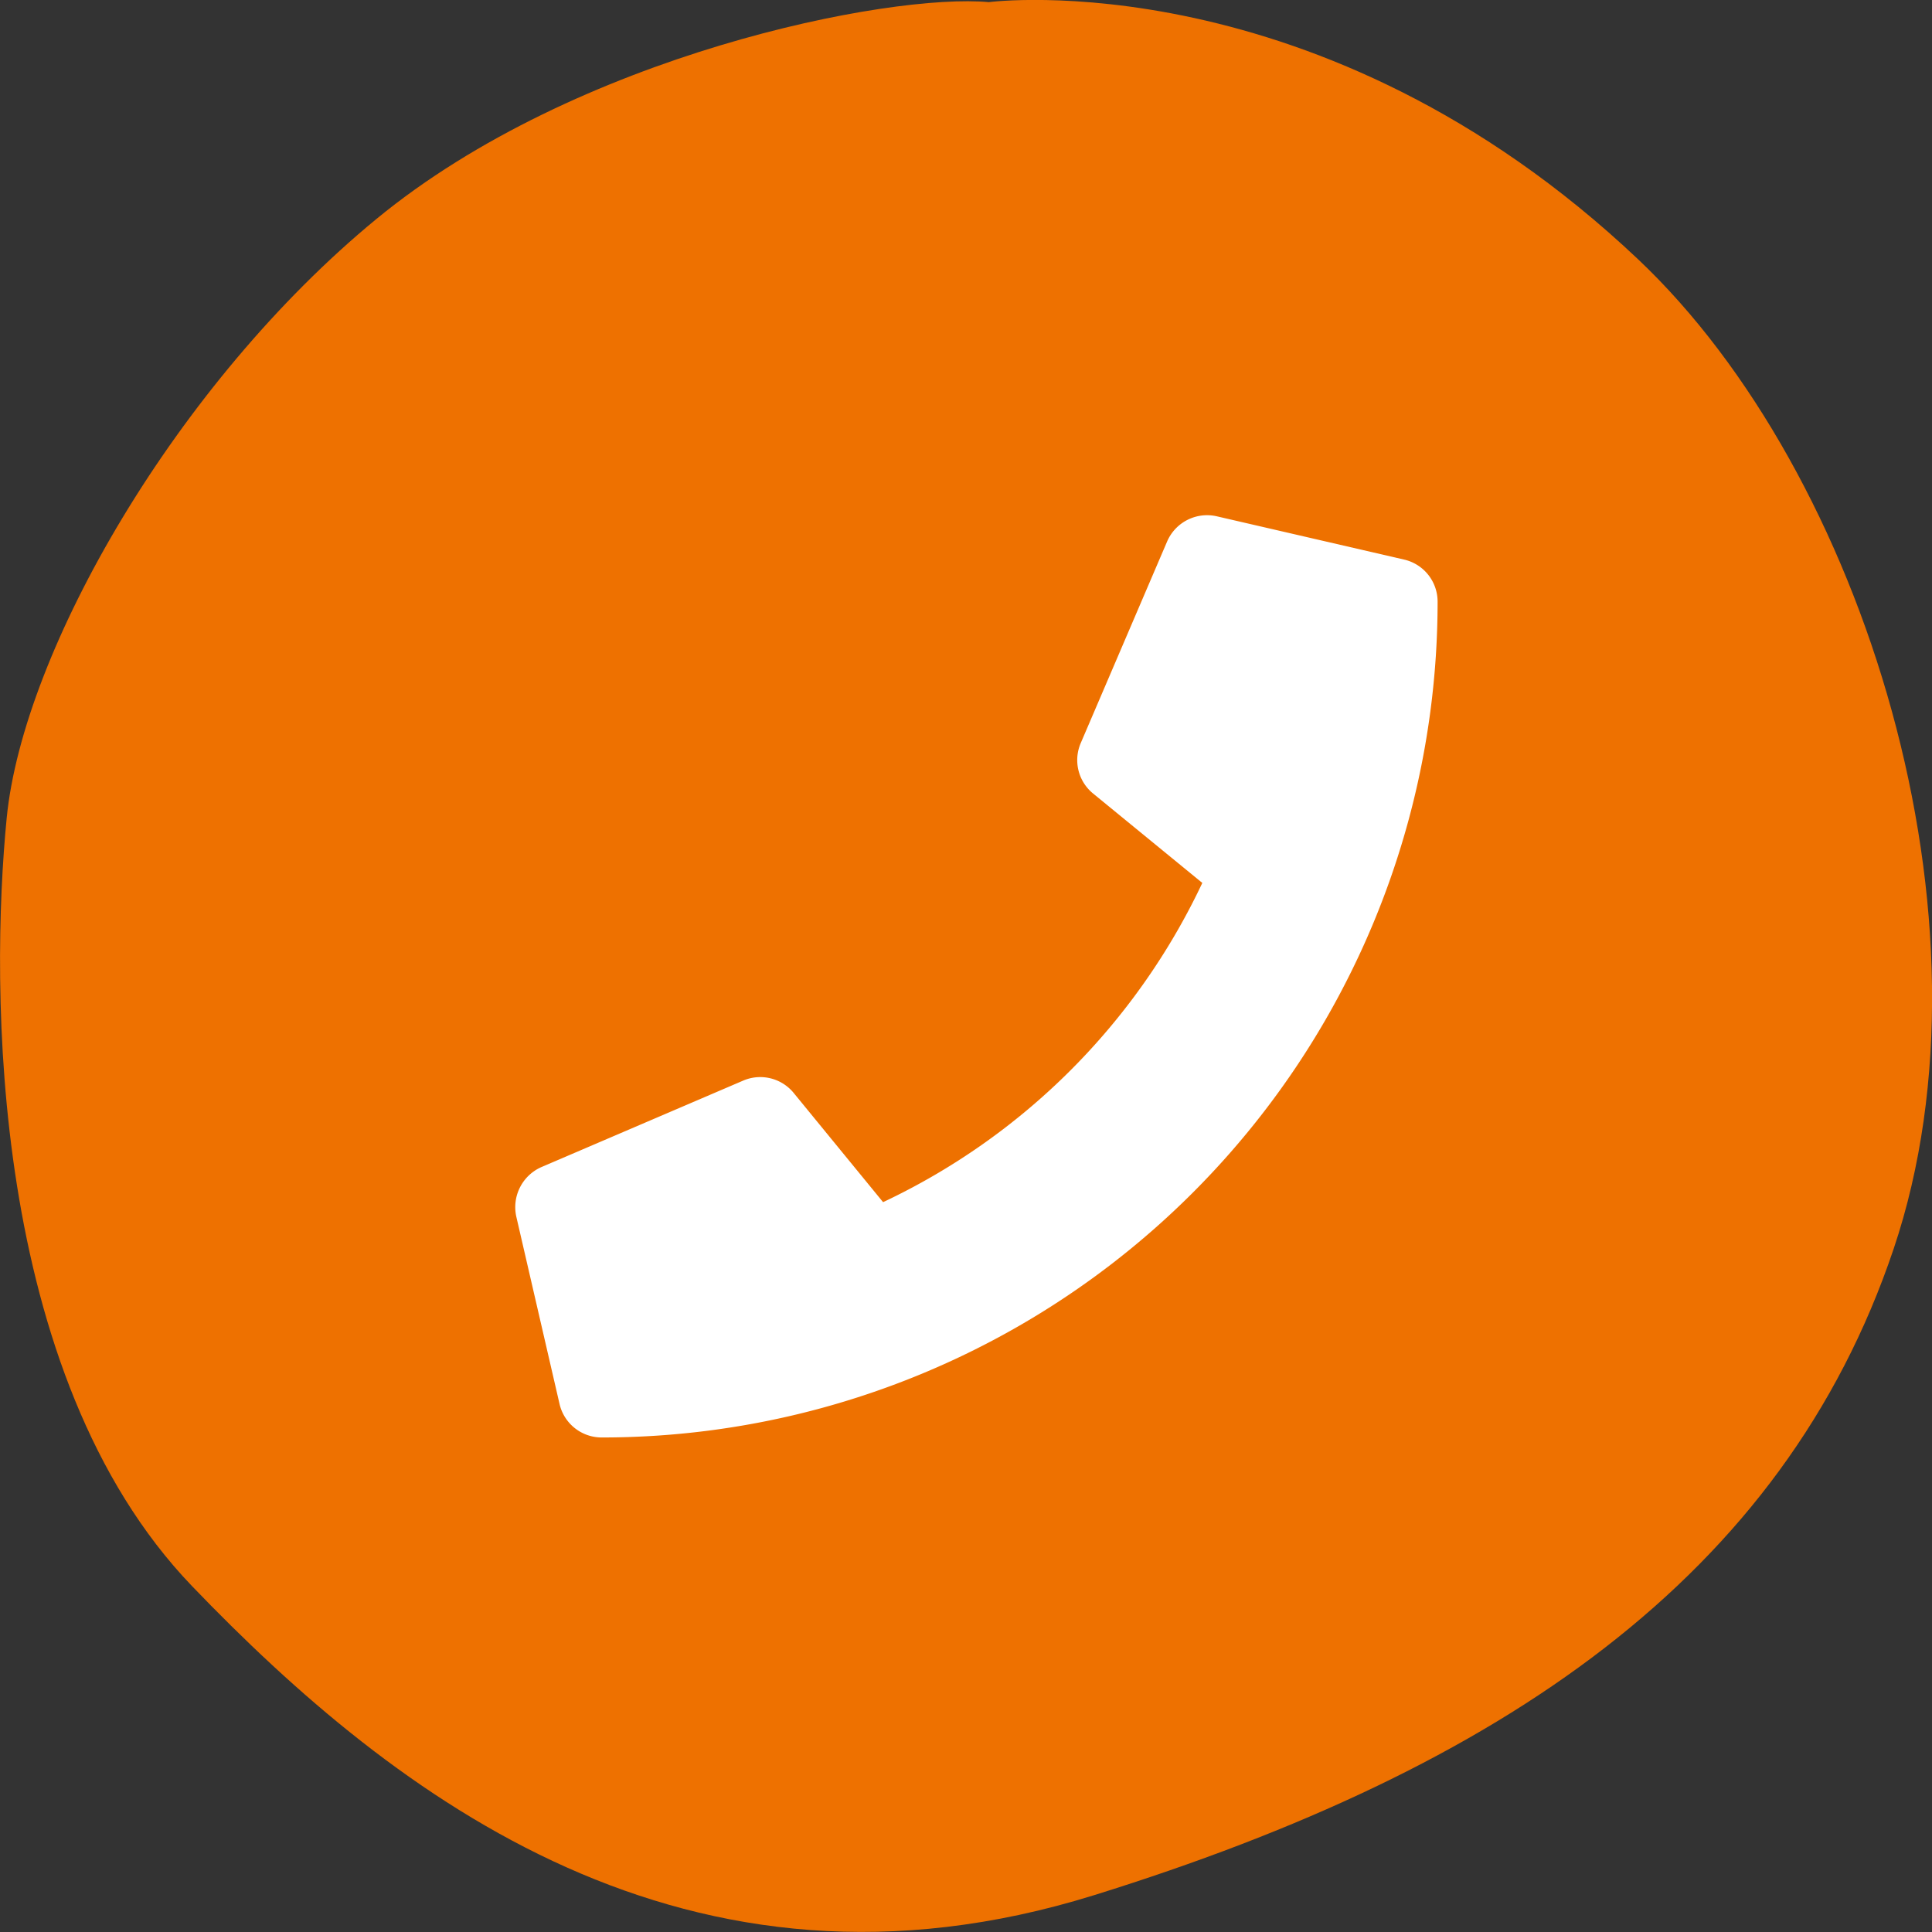
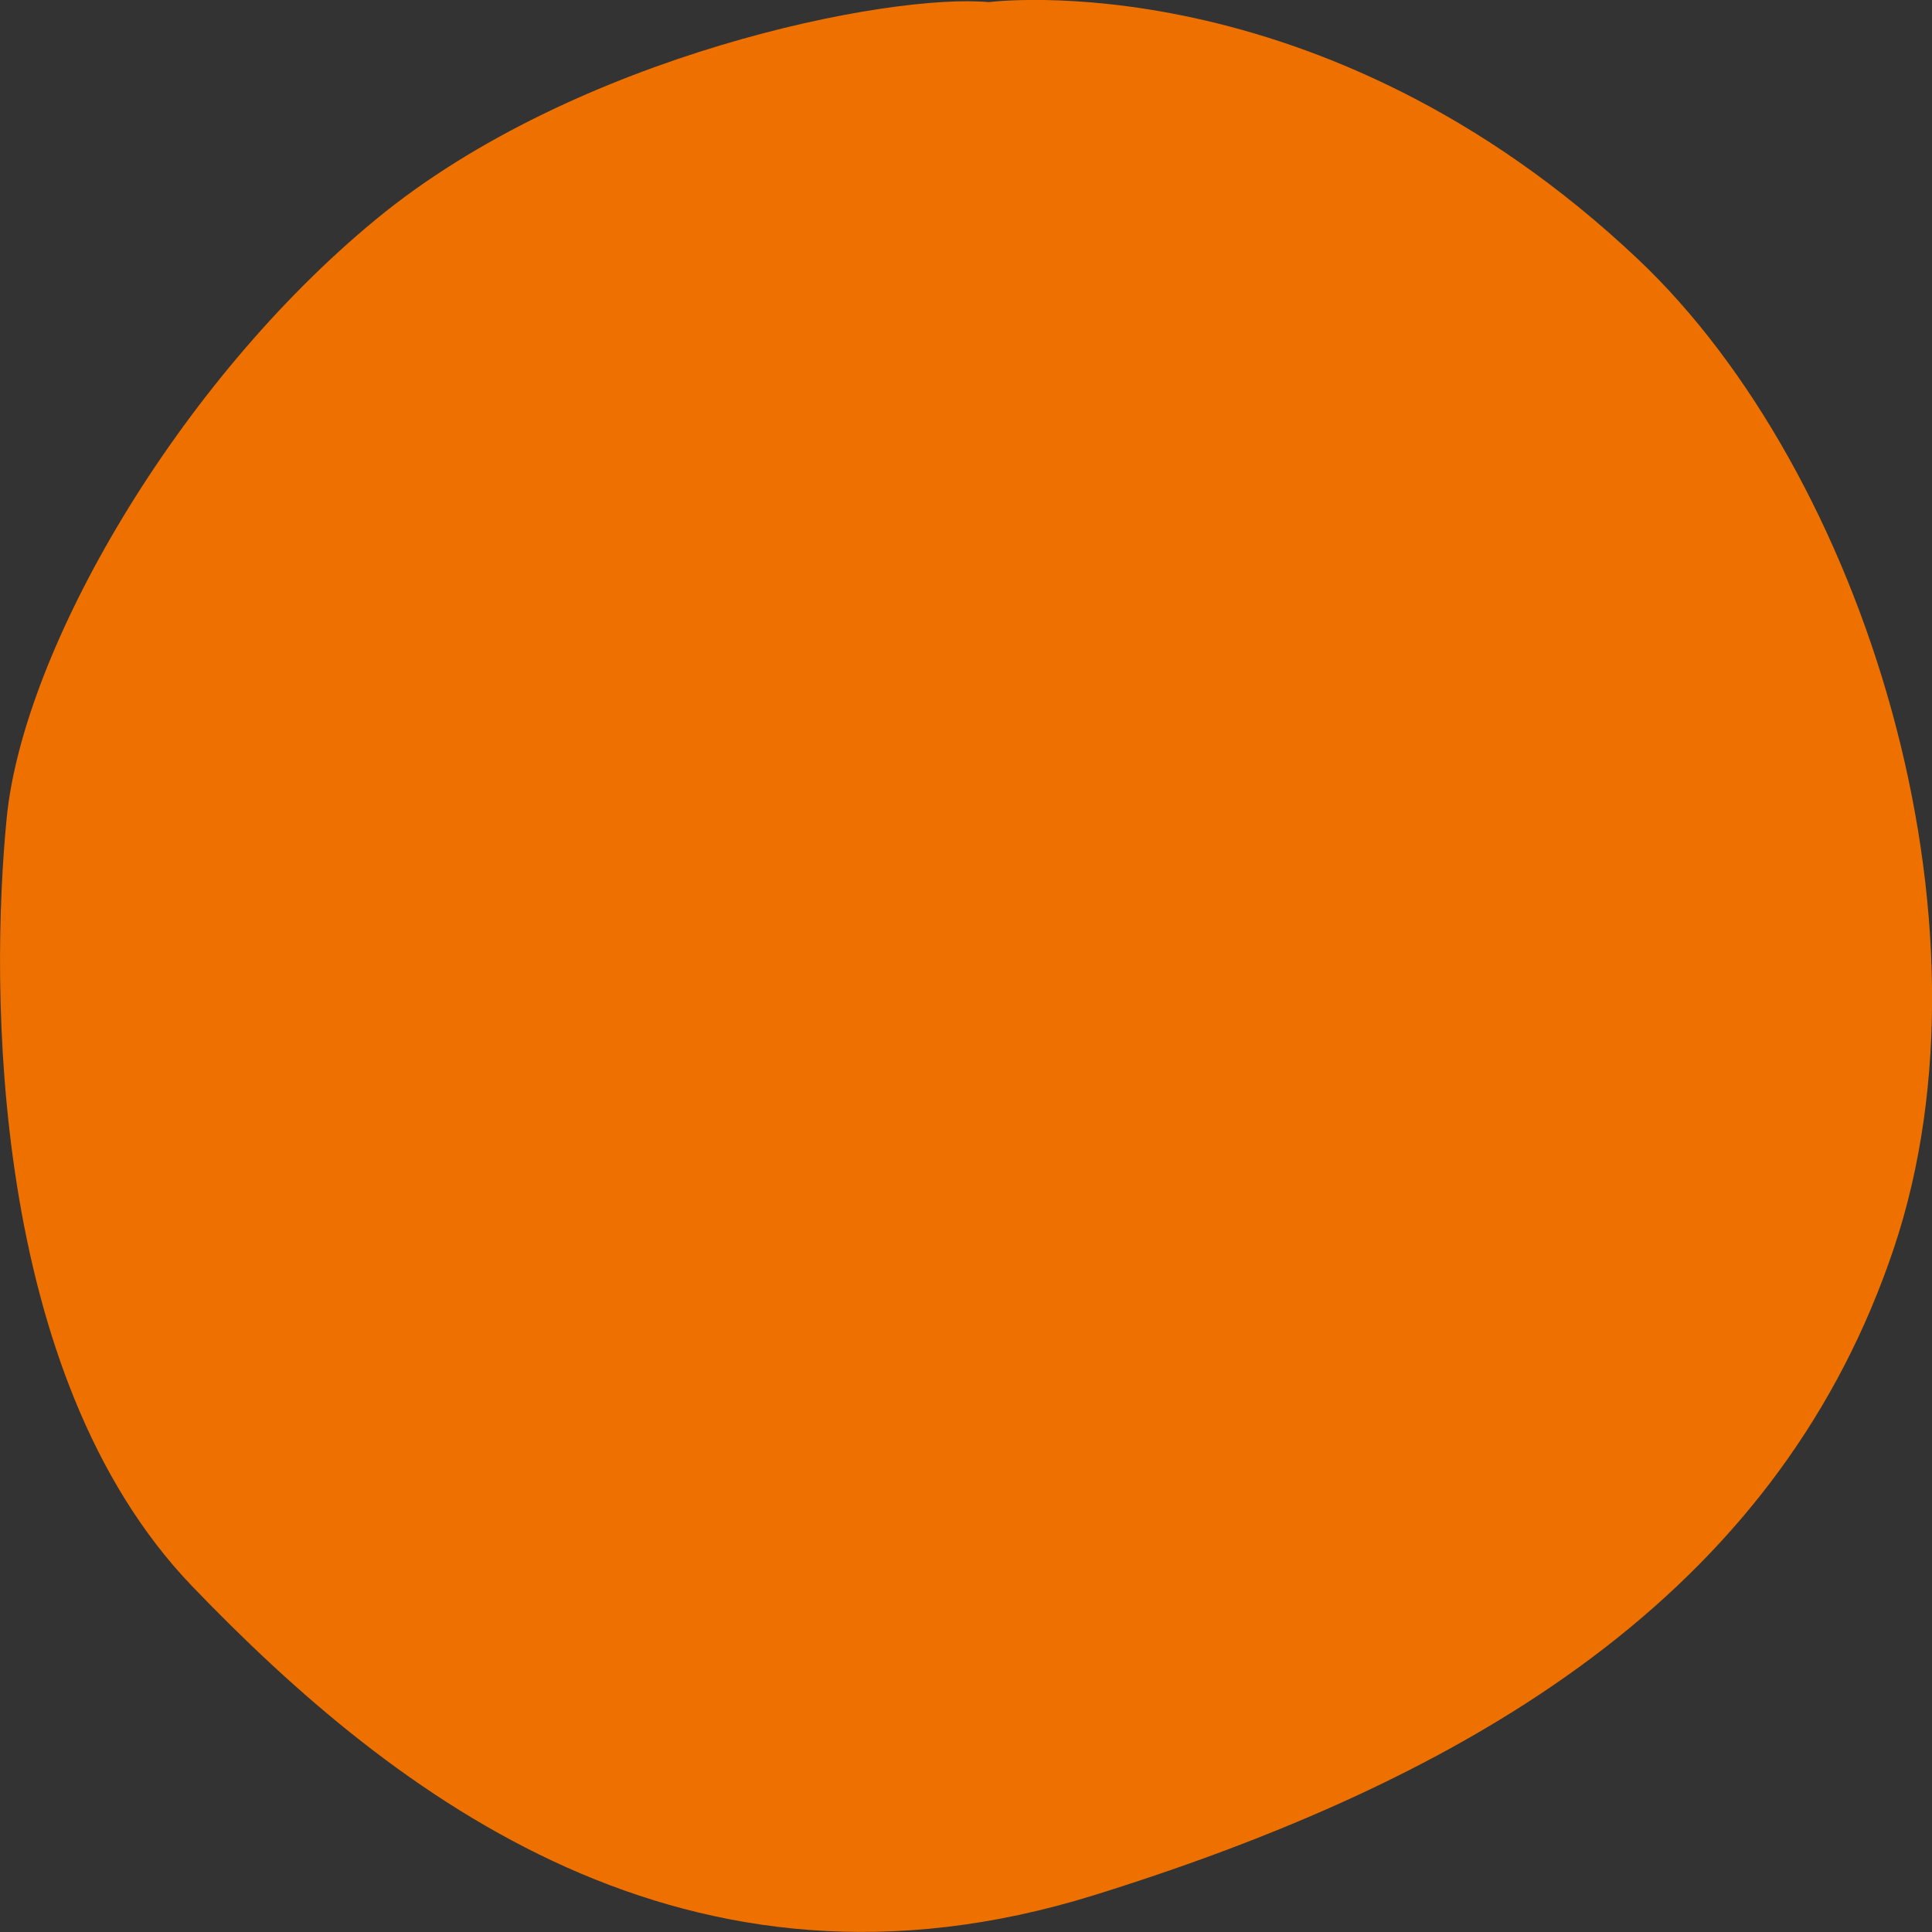
<svg xmlns="http://www.w3.org/2000/svg" width="60" height="60" viewBox="0 0 60 60">
  <rect x="0" y="0" width="60" height="60" fill="#333333" stroke="none" />
  <defs>
    <style>.a{fill:#ee7100;}.b{fill:#fff;}</style>
  </defs>
  <g transform="translate(-848 -8322.5)">
    <path class="a" d="M861.184,120.053c-3.1-.291-12.818,1.625-19.03,6.735s-10.97,13.409-11.48,18.6-.558,17.282,5.754,23.854,15.385,13.53,28.017,9.6,21.4-9.879,24.83-20.072-.941-24.117-7.935-30.73c-9.867-9.33-20.155-7.989-20.155-7.989" transform="translate(17.534 8202.514)" />
-     <path class="b" d="M27.6,1.376,21.786.033a1.351,1.351,0,0,0-1.539.778L17.562,7.077a1.339,1.339,0,0,0,.386,1.567l3.39,2.775a20.735,20.735,0,0,1-9.914,9.914l-2.775-3.39a1.341,1.341,0,0,0-1.567-.386L.817,20.242a1.359,1.359,0,0,0-.783,1.544L1.376,27.6a1.342,1.342,0,0,0,1.309,1.041,25.957,25.957,0,0,0,25.96-25.96A1.341,1.341,0,0,0,27.6,1.376Z" transform="translate(864.001 8338.501)" />
  </g>
</svg>